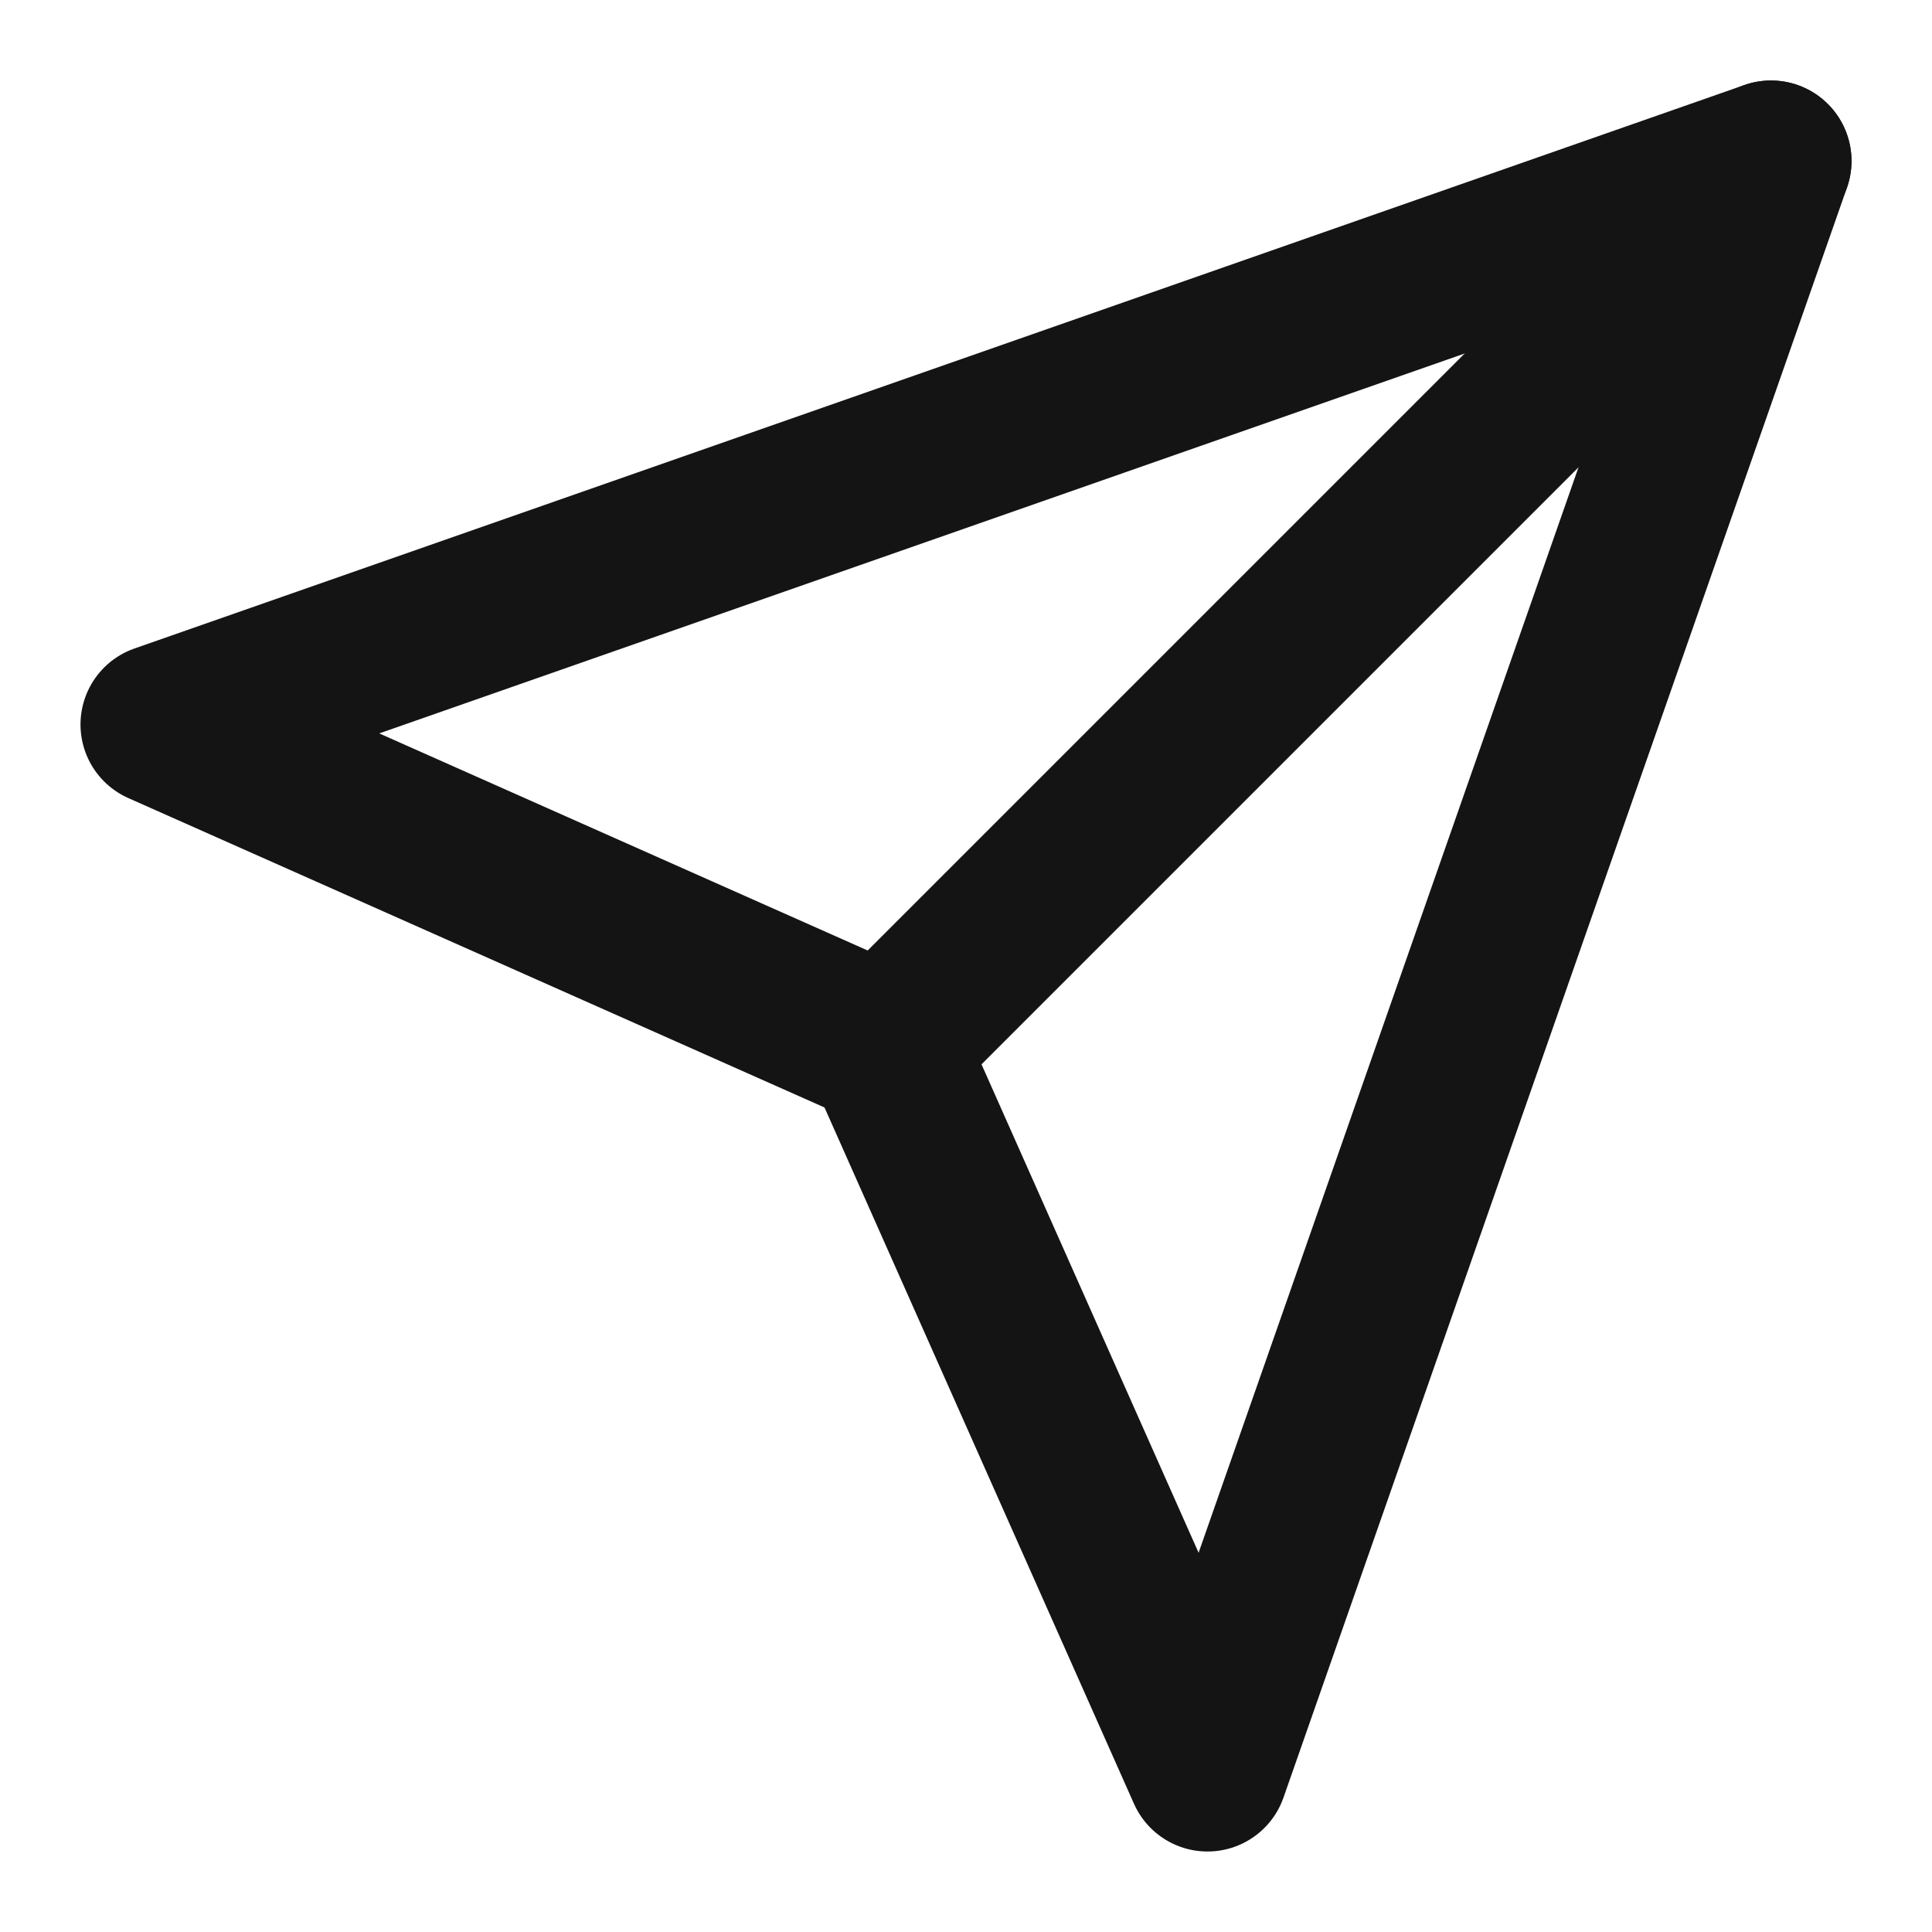
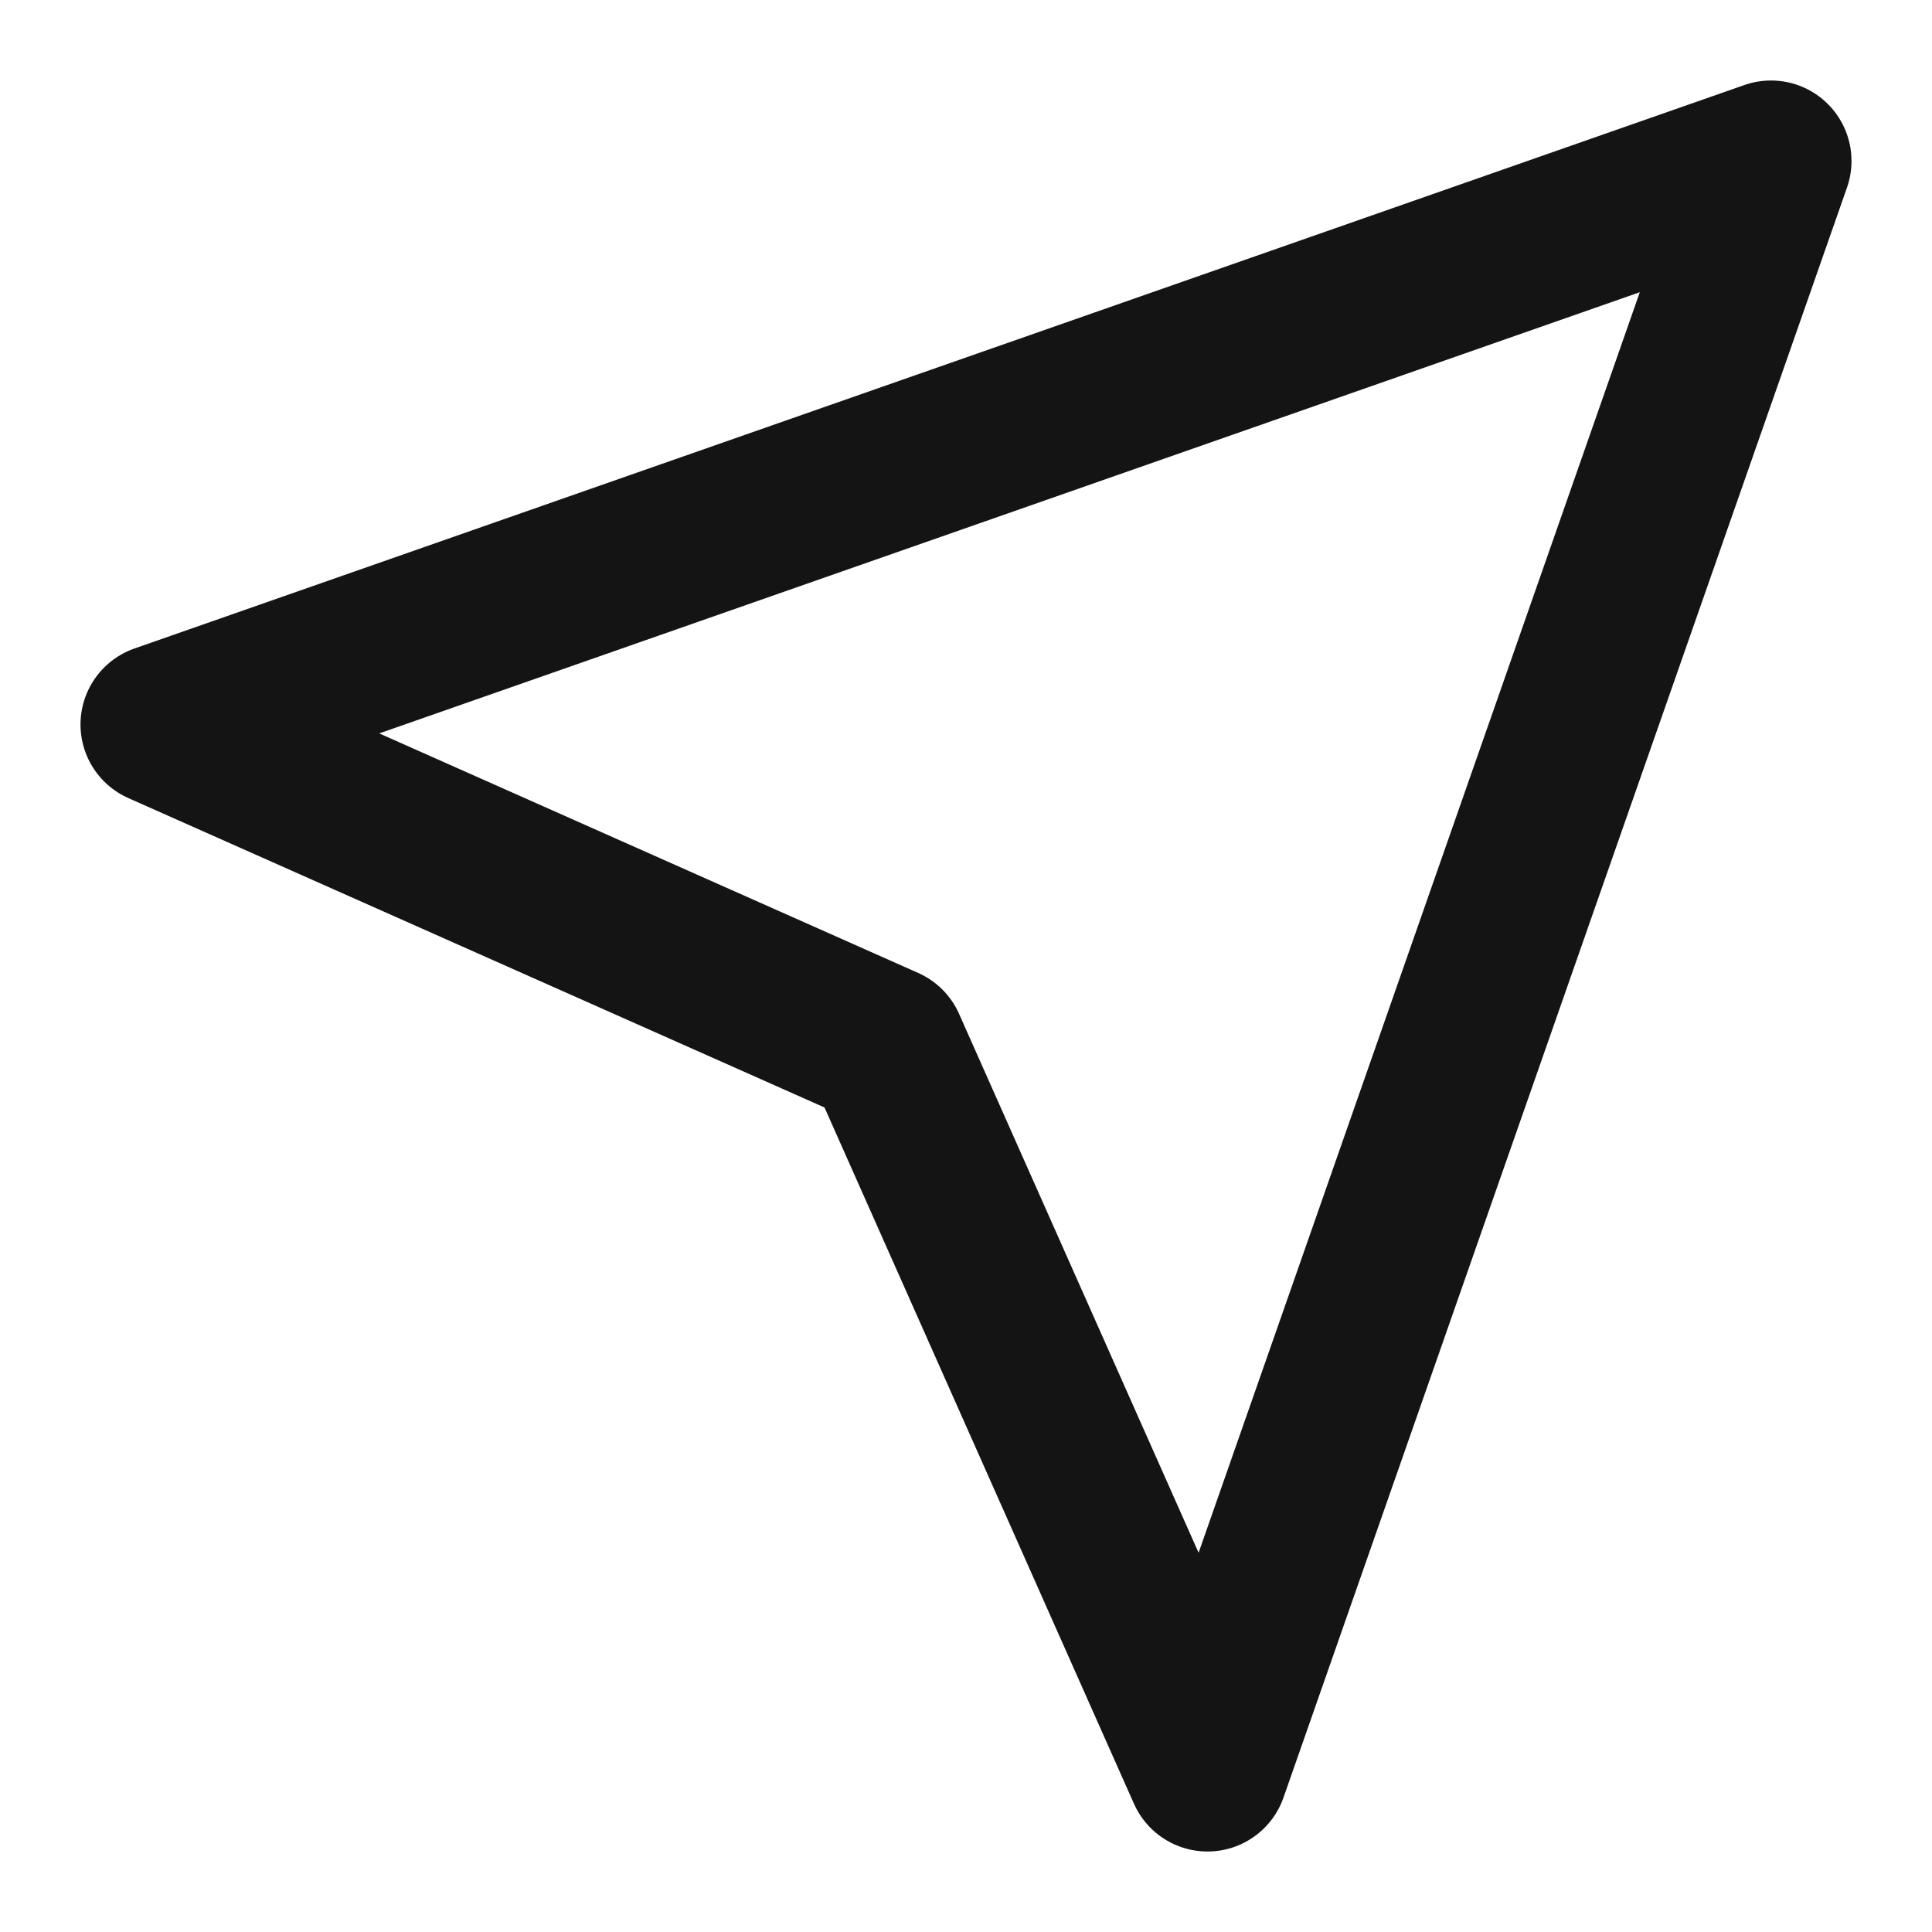
<svg xmlns="http://www.w3.org/2000/svg" width="24" height="24" viewBox="0 0 24 24" fill="none">
  <g id="send 1">
-     <path id="Vector" d="M22 2L11 13" stroke="#151414" stroke-width="2" stroke-linecap="round" stroke-linejoin="round" />
    <path id="Vector_2" d="M22 2L15 22L11 13L2 9L22 2Z" stroke="#151414" stroke-width="2" stroke-linecap="round" stroke-linejoin="round" />
  </g>
</svg>